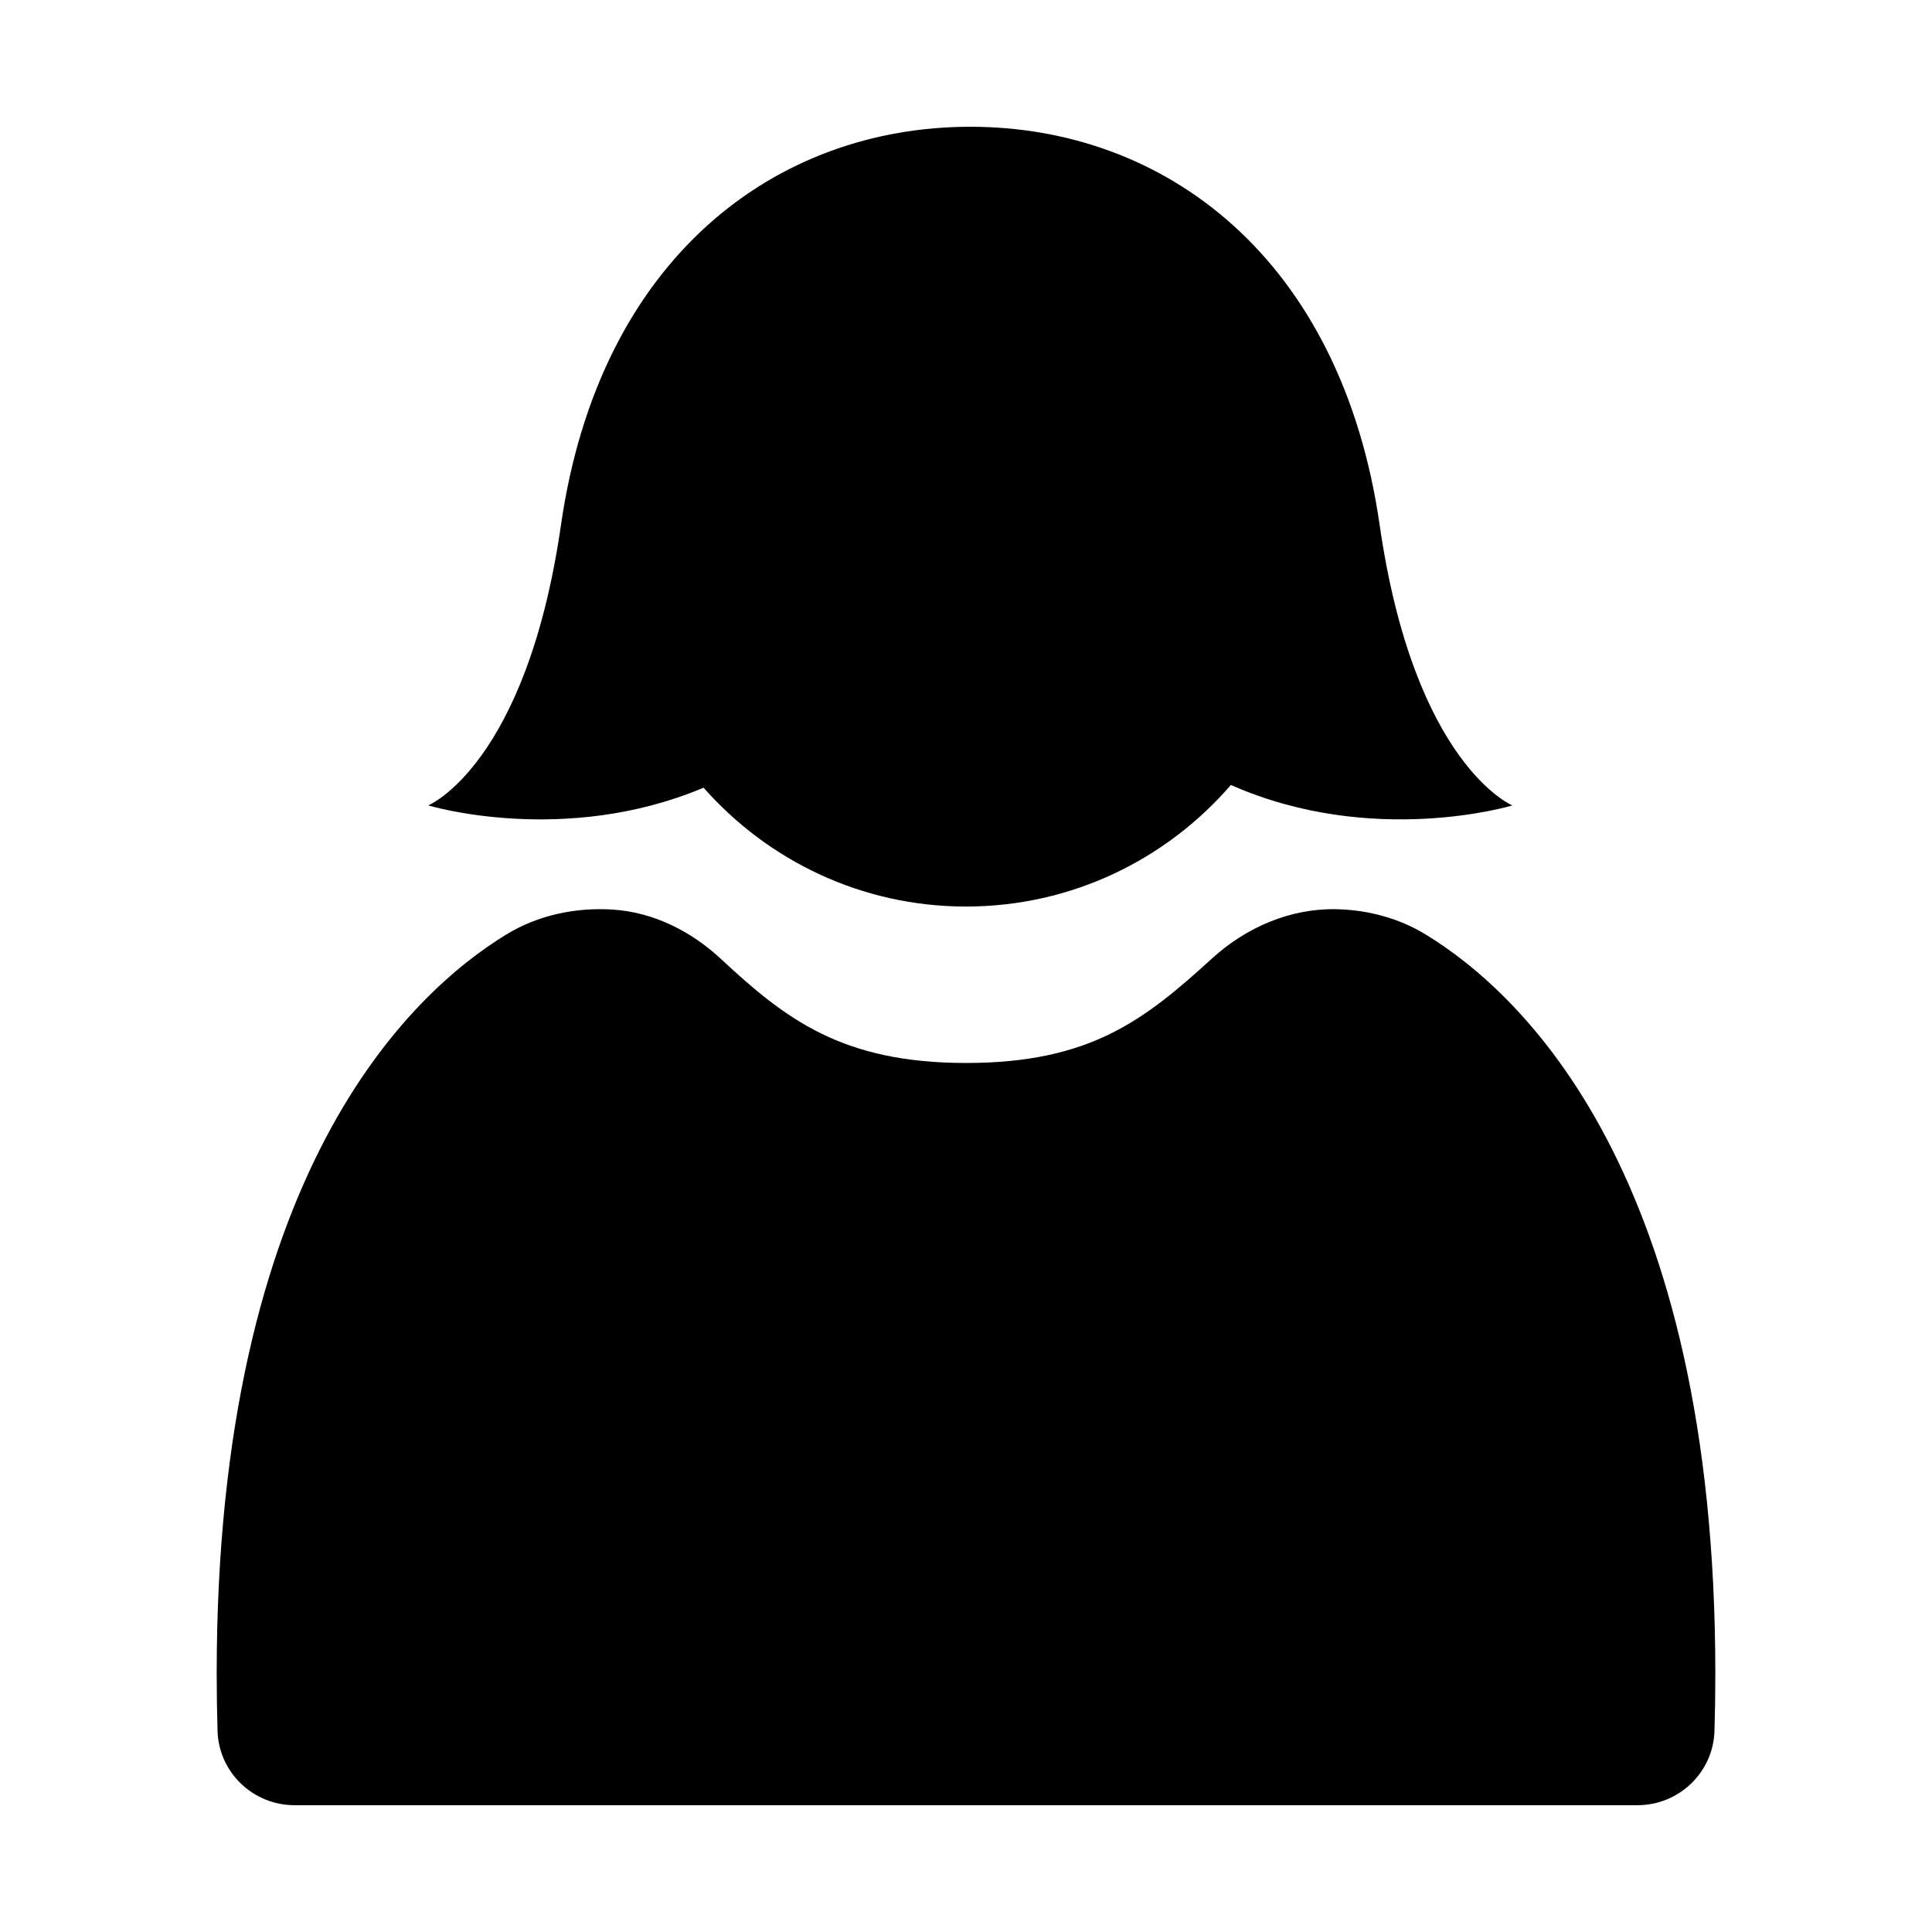
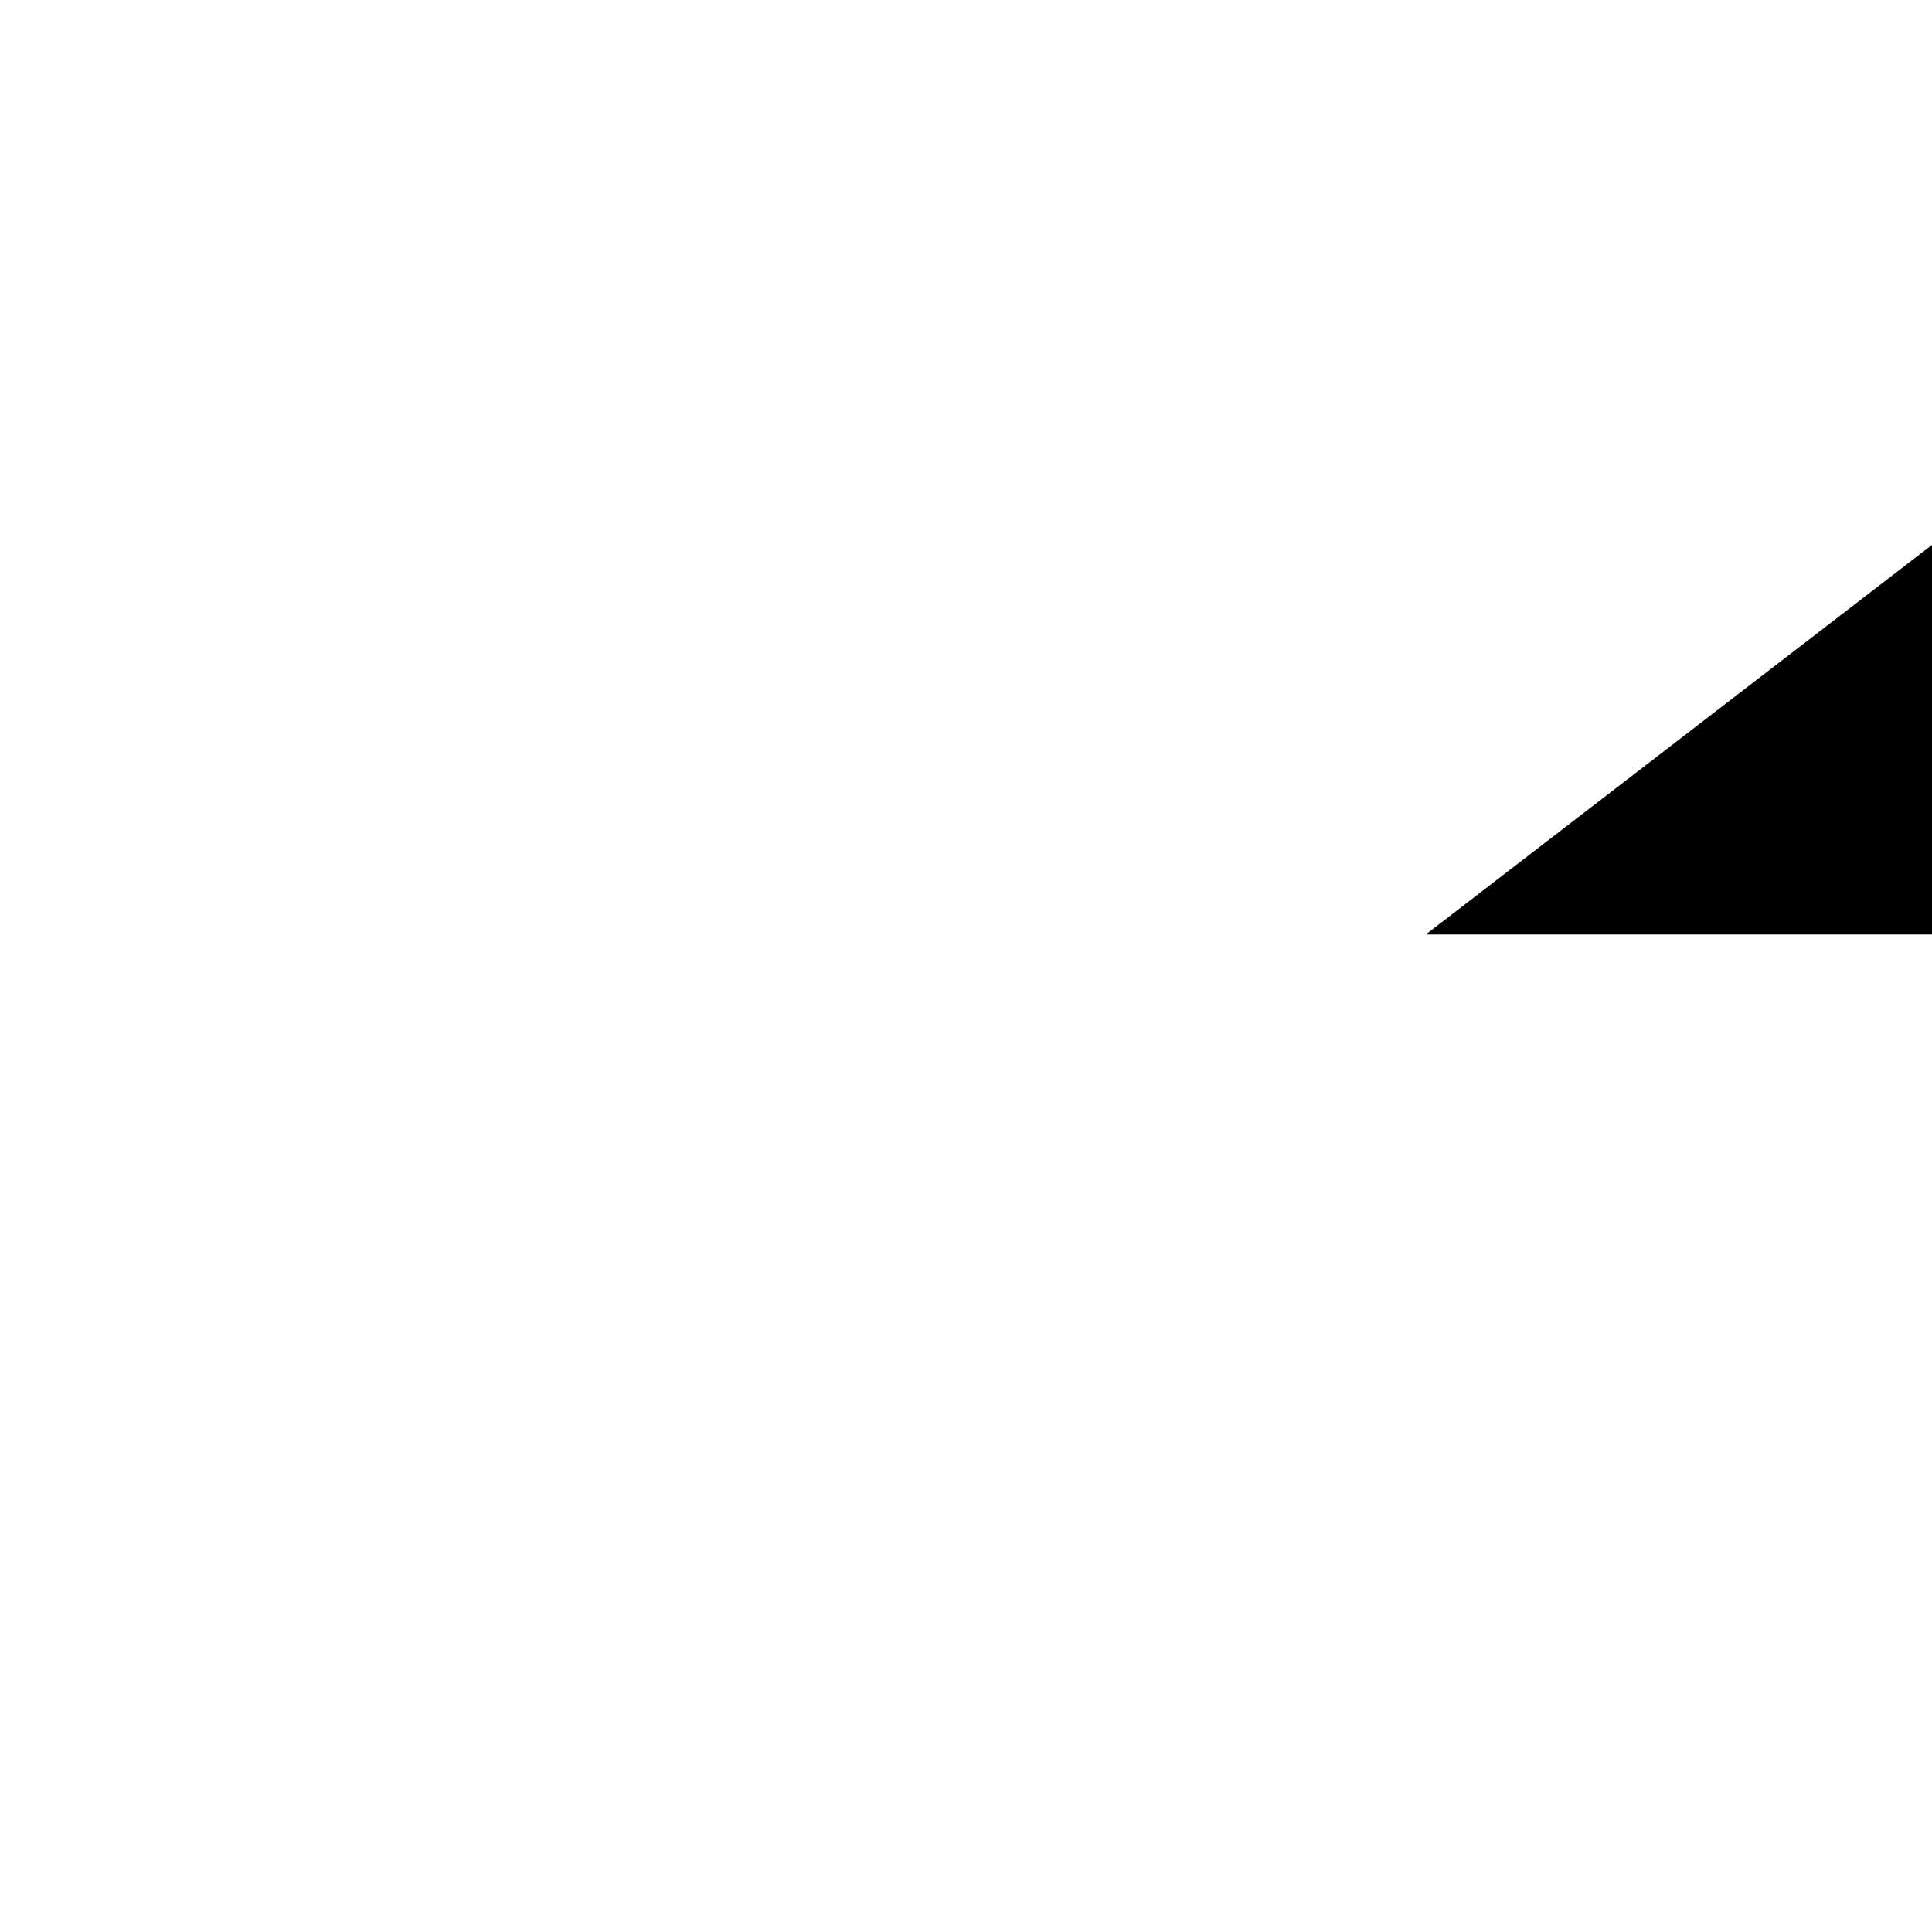
<svg xmlns="http://www.w3.org/2000/svg" fill="#000000" width="800px" height="800px" version="1.1" viewBox="144 144 512 512">
  <g>
-     <path d="m521.84 391.66c-7.133-4.356-15.363-6.535-23.711-6.711-12.176-0.258-23.898 4.816-32.895 13.023-17.953 16.367-32.324 27.727-65.23 27.727-32.922 0-47.859-11.68-64.969-27.59-7.863-7.312-17.836-12.348-28.551-13.055-9.898-0.652-19.875 1.449-28.32 6.606-25.414 15.52-76.738 63.281-76.738 195.88 0 5.231 0.082 10.273 0.227 15.172 0.324 10.988 9.402 19.684 20.395 19.684h355.91c10.992 0 20.066-8.695 20.395-19.68 0.145-4.898 0.227-9.945 0.227-15.176 0-132.61-51.328-180.36-76.738-195.88z" />
-     <path d="m330.46 352.75c17.004 19.27 41.816 31.492 69.535 31.492 28.074 0 53.184-12.52 70.199-32.219 37.609 16.637 74.602 5.426 74.602 5.426s-25.992-10.711-35.172-74.305c-10.227-70.898-56.957-105.55-108.48-105.55-51.523 0-98.254 34.648-108.48 105.54-9.18 63.594-35.172 74.305-35.172 74.305s35.934 10.914 72.973-4.695z" />
+     <path d="m521.84 391.66h355.91c10.992 0 20.066-8.695 20.395-19.68 0.145-4.898 0.227-9.945 0.227-15.176 0-132.61-51.328-180.36-76.738-195.88z" />
  </g>
</svg>